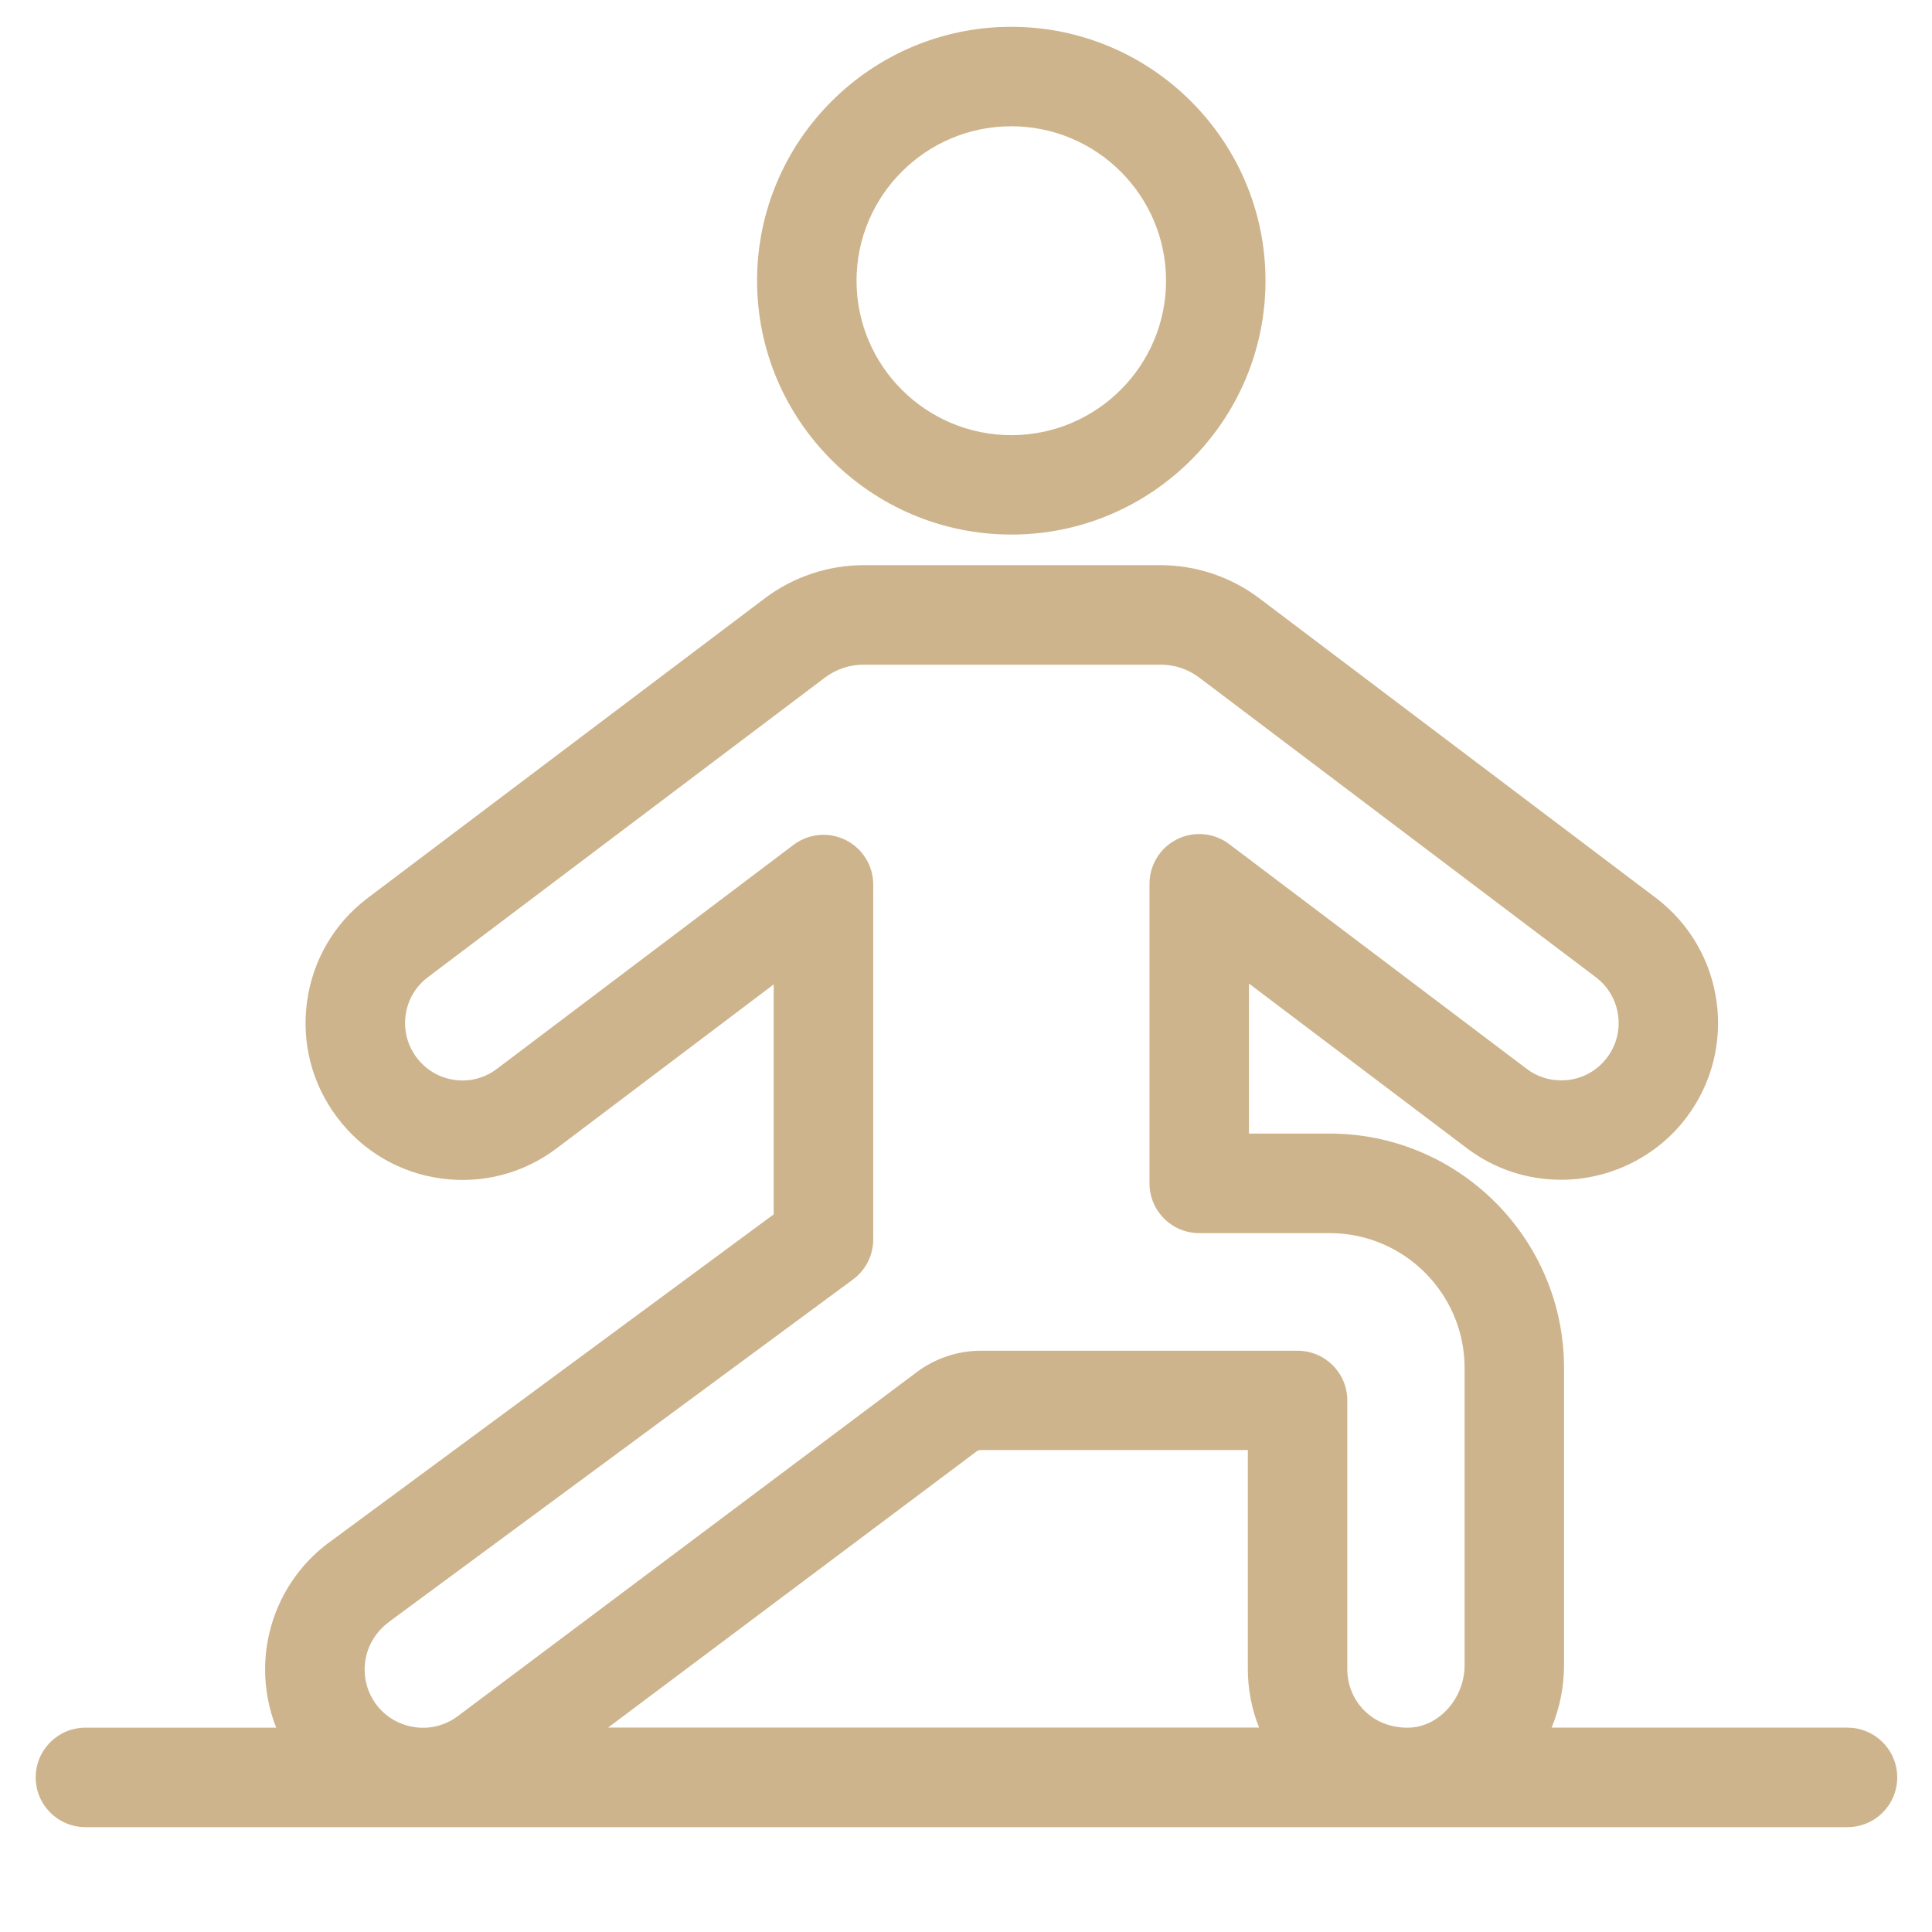
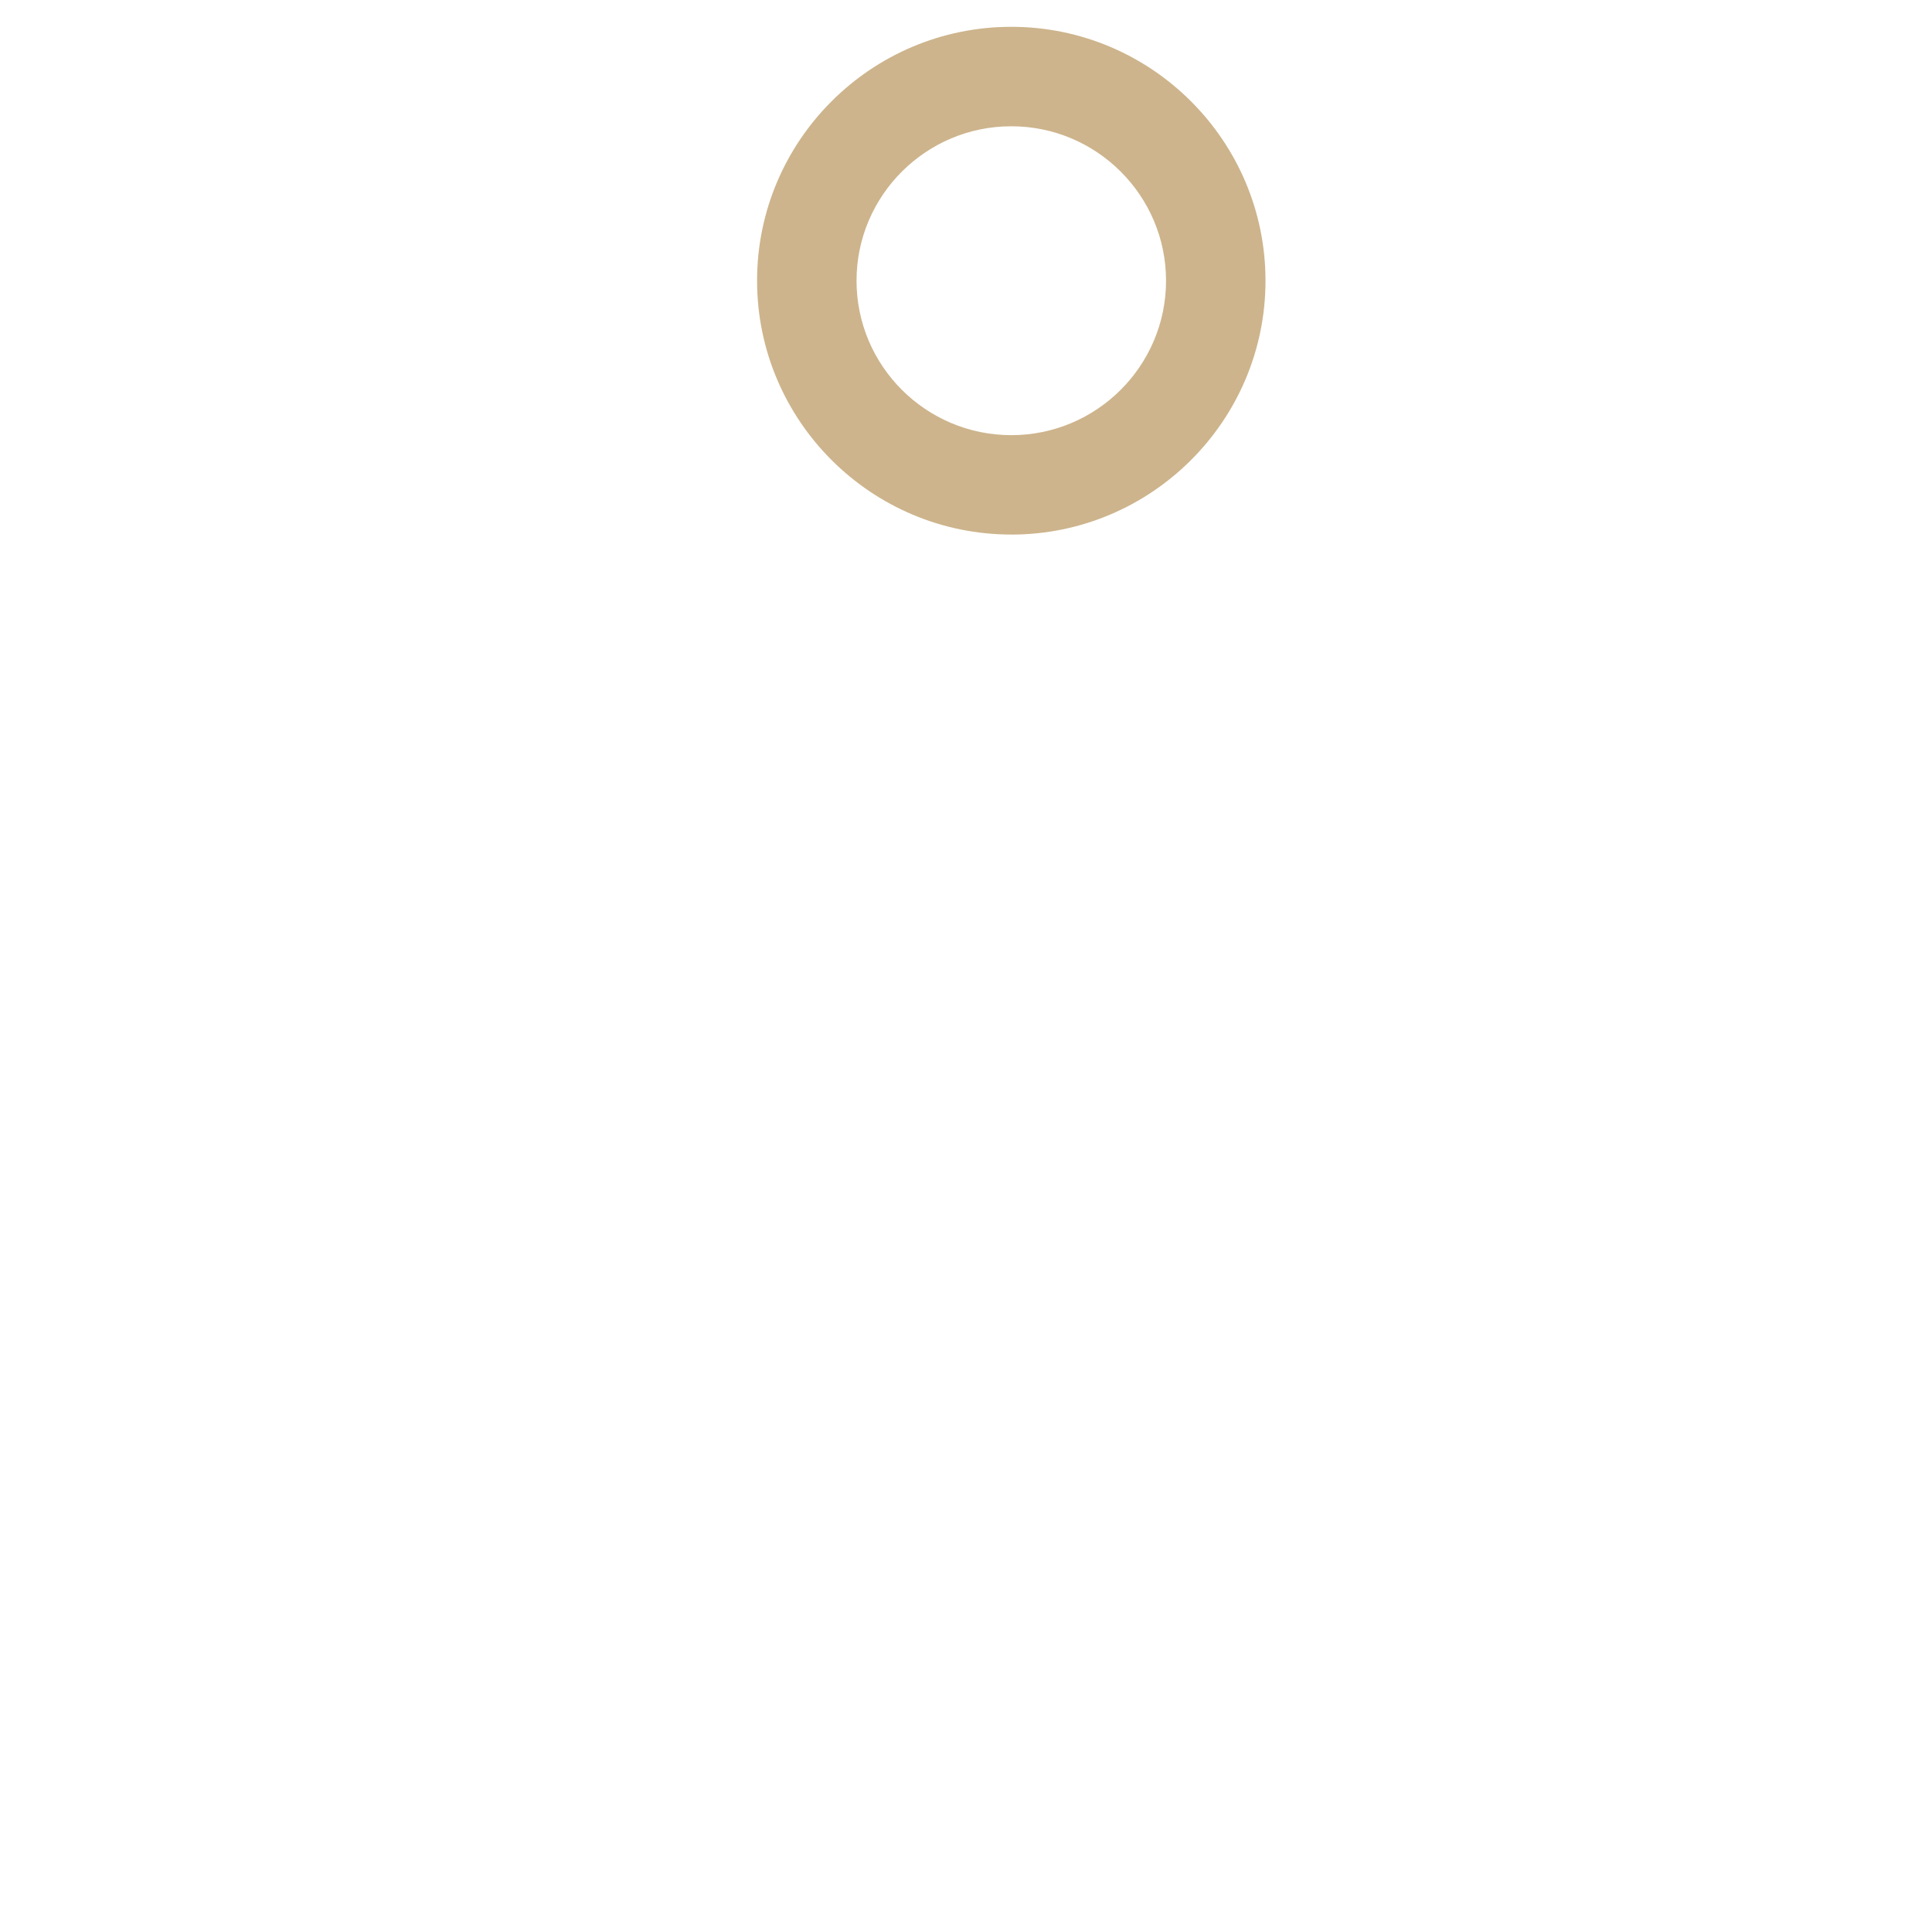
<svg xmlns="http://www.w3.org/2000/svg" id="Calque_1" data-name="Calque 1" viewBox="0 0 500 500">
  <defs>
    <style>
      .cls-1 {
        fill: #cdb48c;
        stroke-width: 0px;
      }
    </style>
  </defs>
-   <path class="cls-1" d="M478.13,447.11h-76.57c2.06-5.01,3.21-10.48,3.21-16.21v-76.87c0-33.45-27.21-60.66-60.66-60.66h-20.88v-38.82l56.35,42.57c7.08,5.36,15.54,8.2,24.46,8.2,12.68,0,24.79-6.02,32.4-16.1,13.49-17.85,9.95-43.35-7.91-56.85l-102.65-77.55c-7.29-5.51-16.35-8.55-25.49-8.55h-76.92c-9.13,0-18.18,3.03-25.47,8.53l-102.78,77.56c-8.65,6.51-14.24,16.01-15.74,26.75-1.51,10.76,1.27,21.45,7.8,30.1,6.54,8.68,16.06,14.28,26.81,15.77,10.75,1.49,21.42-1.3,30.04-7.84l56.1-42.37v59.51l-114.42,84.44c-10.77,7.62-17.2,20.09-17.2,33.33,0,5.22.99,10.31,2.87,15.07H22.11c-7.11,0-12.87,5.76-12.87,12.87s5.76,12.87,12.87,12.87h87.22c.06,0,.11,0,.17,0,.06,0,.12,0,.18,0h368.45c7.11,0,12.87-5.76,12.87-12.87s-5.76-12.87-12.87-12.87ZM100.9,419.57l119.86-88.45c3.29-2.43,5.23-6.27,5.23-10.35v-91.85c0-4.88-2.76-9.34-7.13-11.52-1.82-.9-3.78-1.35-5.74-1.35-2.75,0-5.48.88-7.76,2.6l-76.75,57.96c-3.16,2.4-7.06,3.42-10.97,2.87-3.93-.54-7.41-2.59-9.81-5.78-2.39-3.17-3.4-7.08-2.85-11.02.55-3.93,2.59-7.4,5.74-9.77l102.79-77.56c2.85-2.15,6.39-3.34,9.97-3.34h76.92c3.58,0,7.12,1.19,9.97,3.35l102.64,77.55c6.53,4.94,7.84,14.27,2.89,20.81-2.82,3.74-7.14,5.88-11.86,5.88-3.27,0-6.35-1.03-8.94-2.99l-76.99-58.16c-3.9-2.94-9.13-3.43-13.49-1.25-4.37,2.18-7.13,6.64-7.13,11.52v77.54c0,7.11,5.76,12.87,12.87,12.87h33.75c19.26,0,34.93,15.67,34.93,34.93v76.87c0,8.38-6.31,15.64-13.86,16.16-4.51.26-8.92-1.21-12.07-4.37-2.86-2.86-4.43-6.68-4.43-10.76v-69.52c0-7.11-5.76-12.87-12.87-12.87h-81.98c-5.93,0-11.8,1.96-16.54,5.51l-119.01,89.2c-3.3,2.38-7.32,3.33-11.33,2.65-4-.67-7.5-2.86-9.83-6.15-1.8-2.55-2.75-5.56-2.75-8.71,0-4.92,2.37-9.53,6.54-12.48ZM252.73,375.64c.31-.24.7-.37,1.1-.37h69.11v56.65c0,5.29,1.01,10.42,2.91,15.18h-168.48l95.36-71.47Z" />
  <path class="cls-1" d="M261.72,138.35c36.27,0,65.79-29.48,65.79-65.7S298,6.94,261.72,6.94s-65.79,29.48-65.79,65.7,29.52,65.7,65.79,65.7ZM261.72,32.68c22.09,0,40.05,17.93,40.05,39.97s-17.97,39.97-40.05,39.97-40.05-17.93-40.05-39.97,17.97-39.97,40.05-39.97Z" />
</svg>